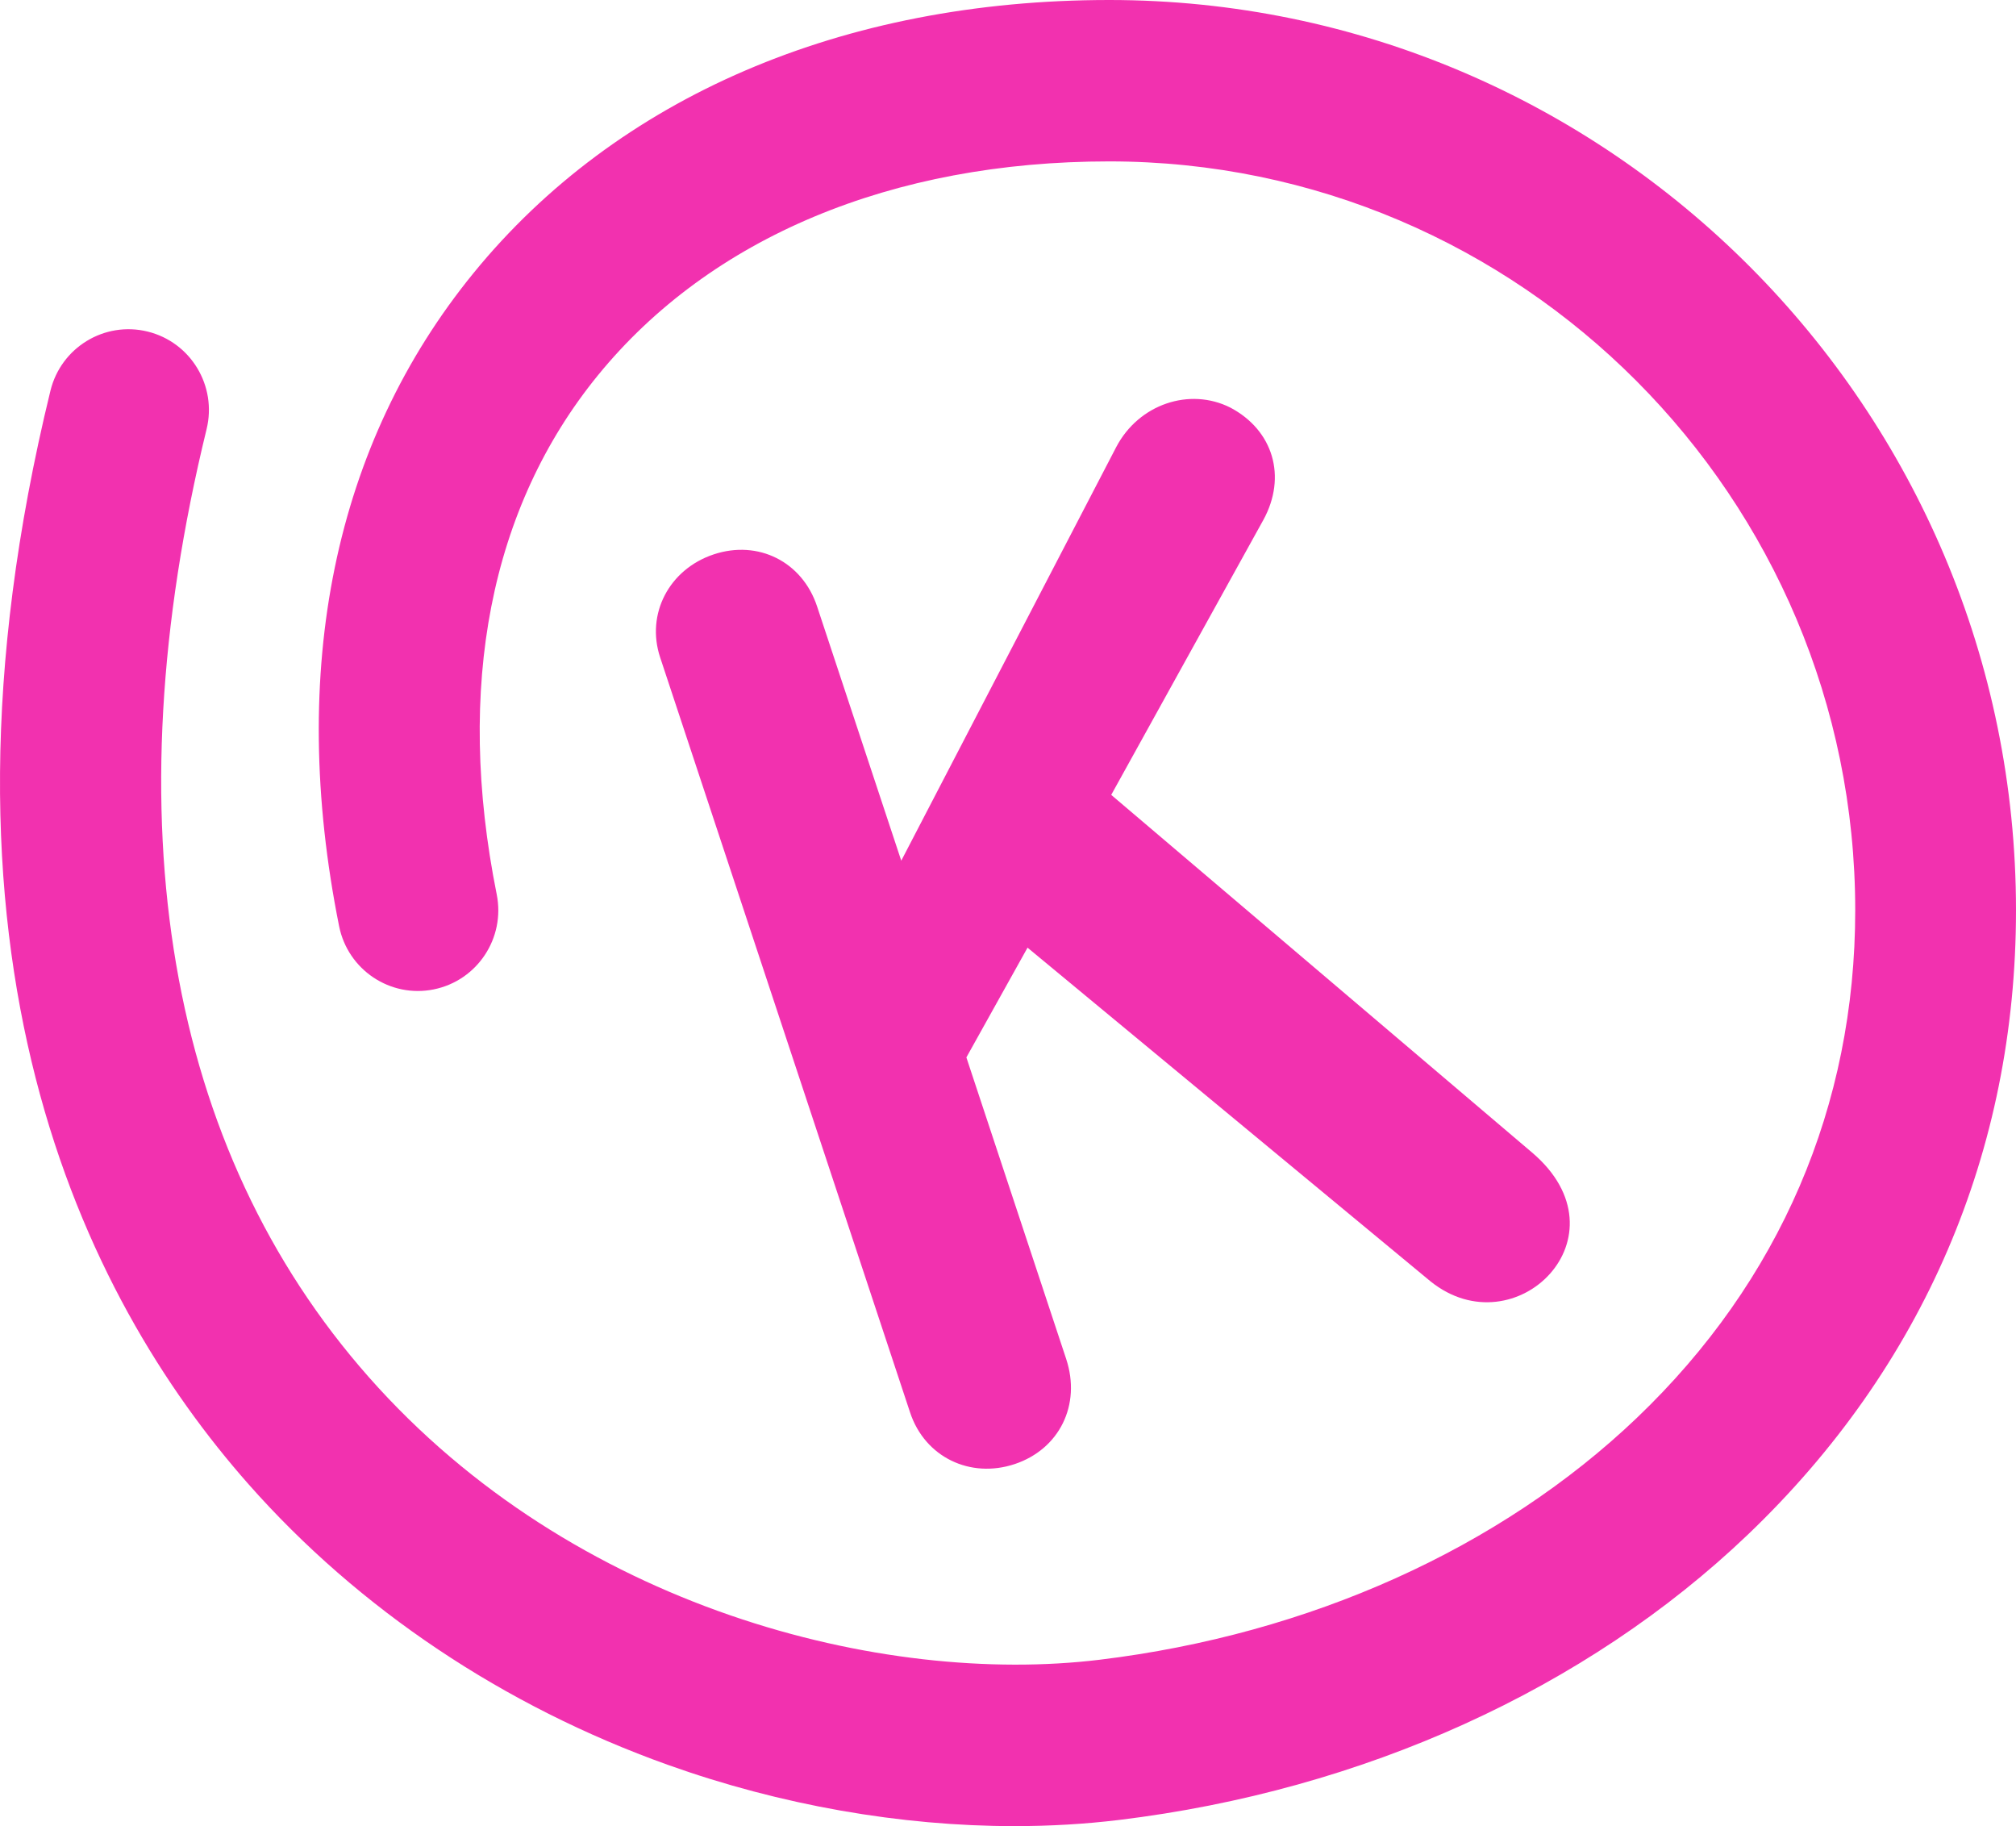
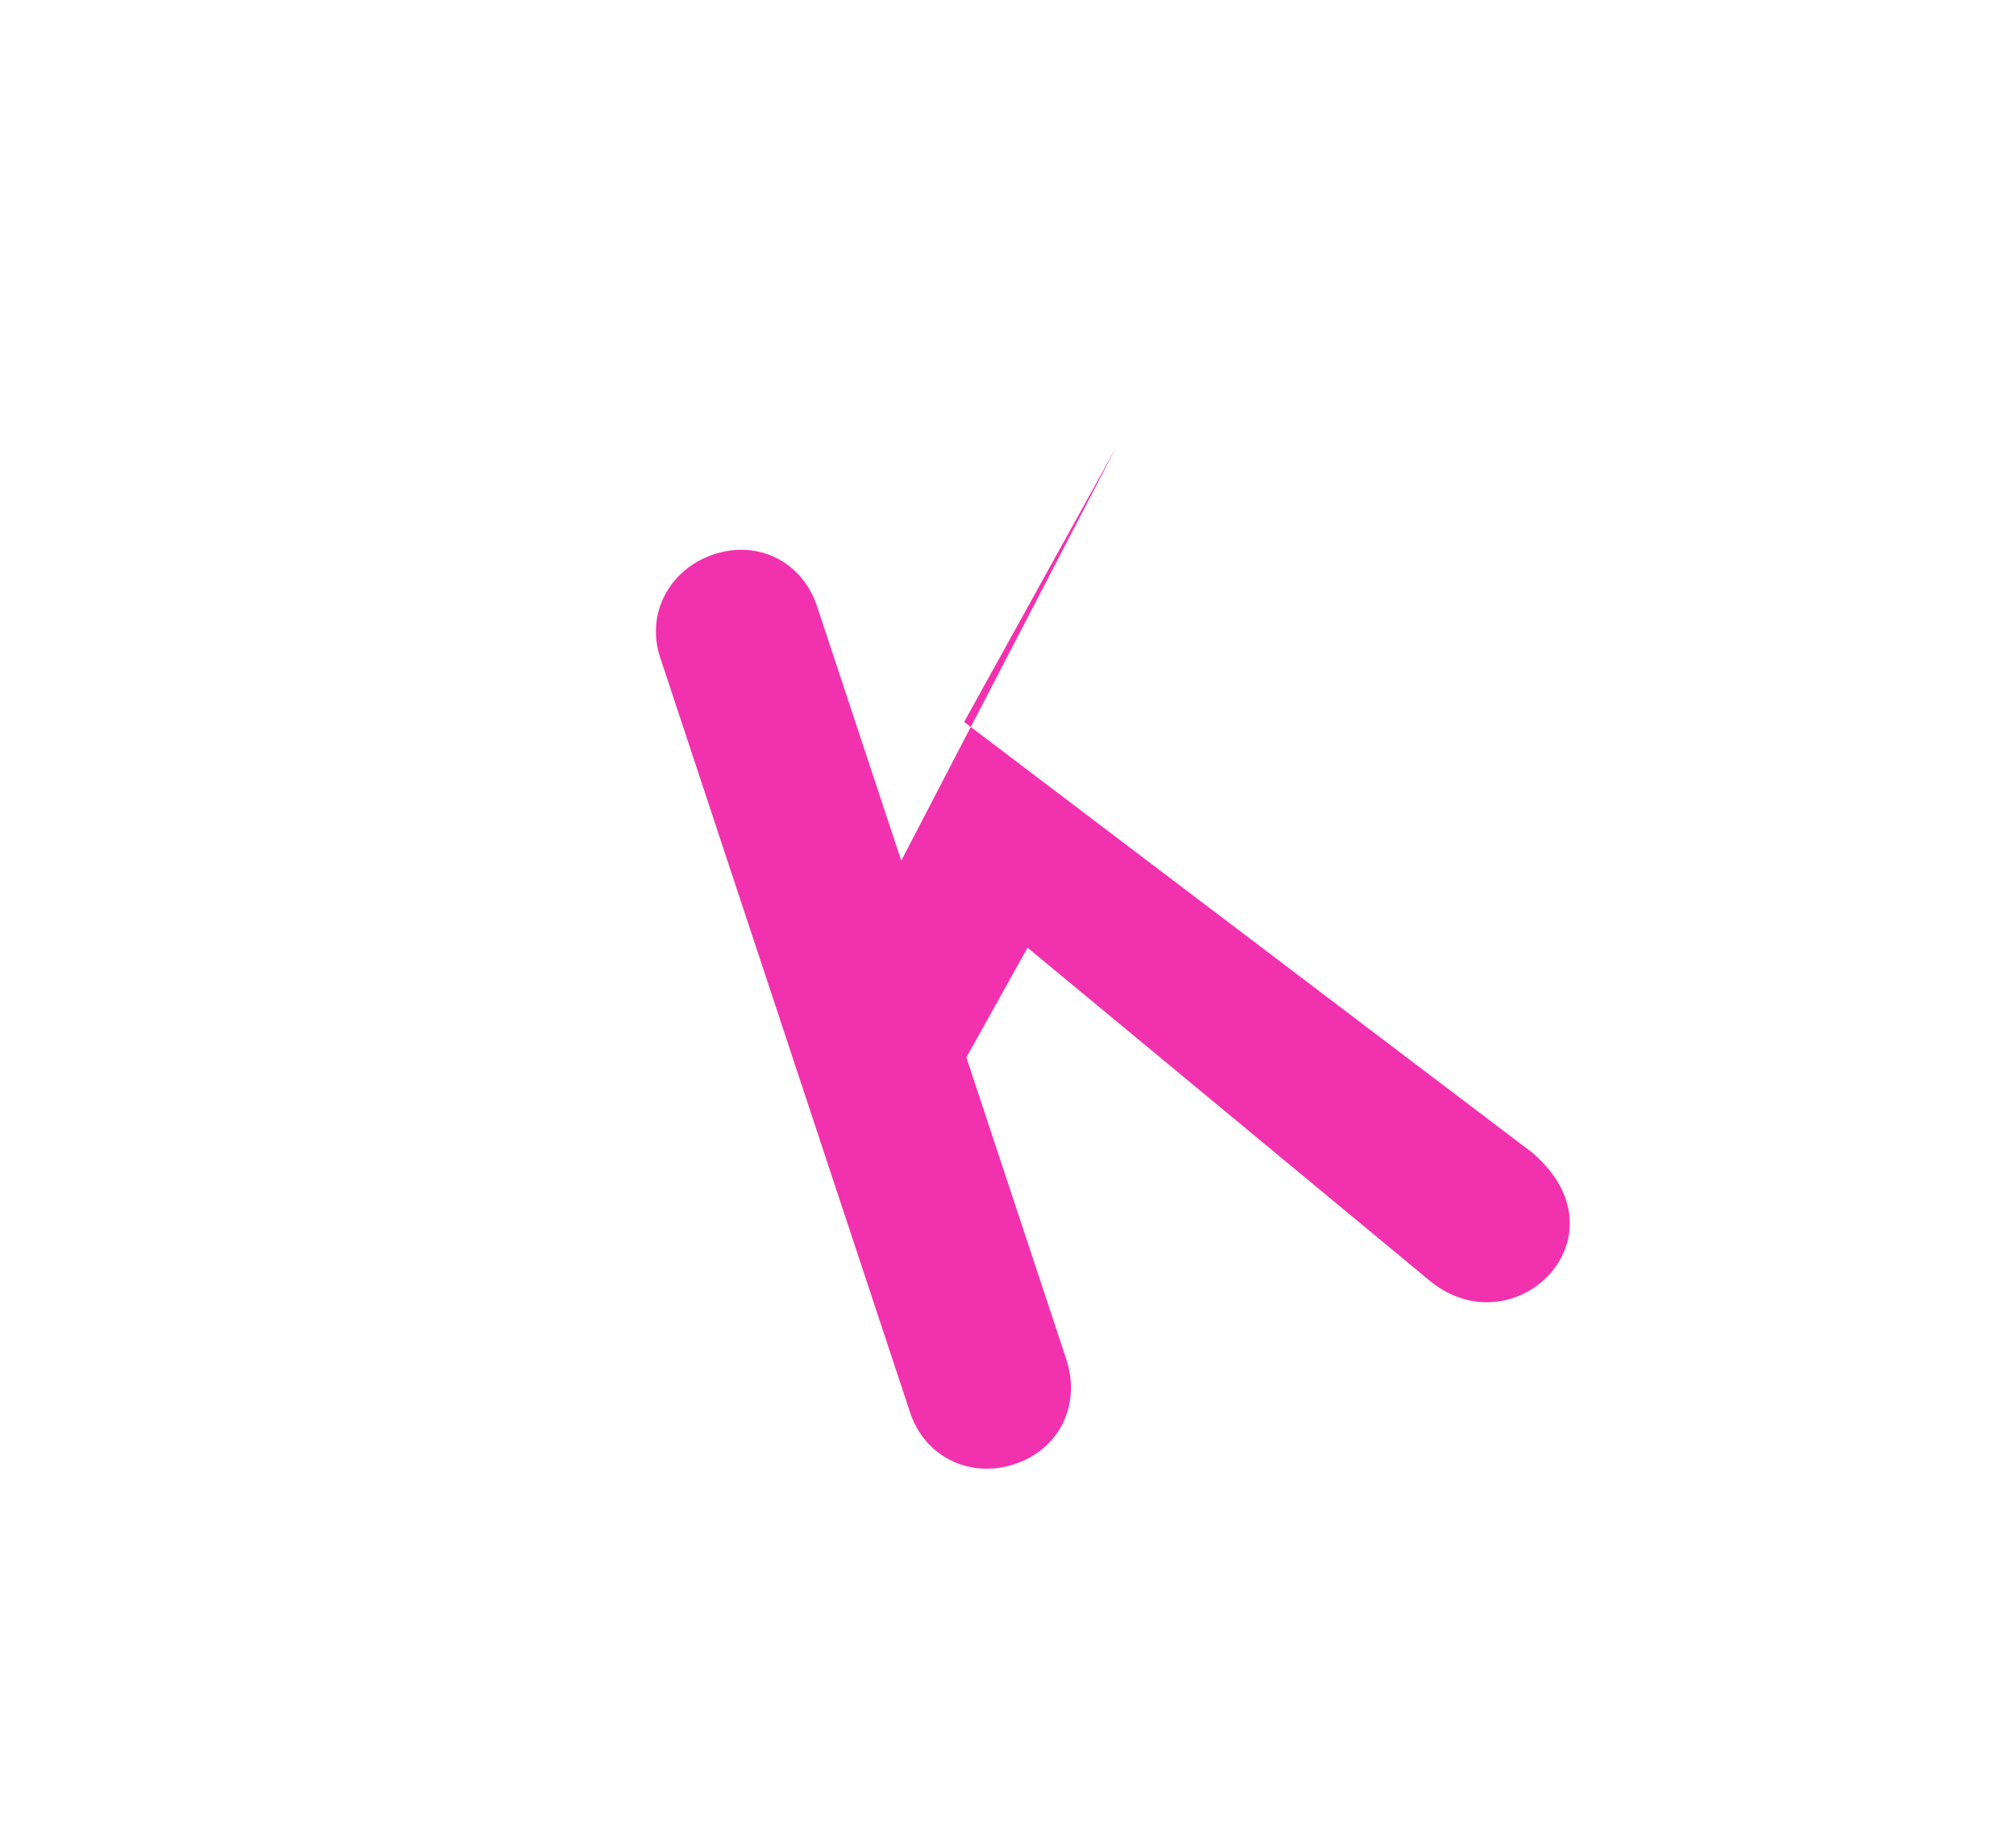
<svg xmlns="http://www.w3.org/2000/svg" height="720" width="795">
  <g fill="#F231AF" fill-rule="evenodd">
-     <path d="M564.122 505.218L405.203 373.643l-24.117 43.272 39.354 118.88c6 18.142-2.711 35.586-20.273 41.453-17.572 5.86-35.456-2.731-41.281-20.348l-98.562-297.704c-5.673-17.13 3.543-34.747 21.104-40.607 17.57-5.857 34.96 2.887 40.787 20.514l33.194 100.25 84.771-163.081c8.874-16.948 28.959-23.645 45.001-15.565 16.878 8.908 22.39 27.213 13.003 44.325l-59.977 108.374L604.141 454.4c38.77 32.938-6.6 77.706-40.019 50.817" />
-     <path d="M400.068 720c-44.936 0-92.217-8.26-136.704-24.158-64.645-23.1-121.832-61.37-165.37-110.667-65.543-74.207-132.296-209.24-78.102-431.12 4.164-17.066 21.32-27.515 38.337-23.325 17.004 4.184 27.41 21.412 23.24 38.479-37.72 154.425-15.599 283.668 63.966 373.753 80.67 91.34 202.873 121.787 288.184 111.438 82.745-10.034 157.996-43.909 211.891-95.387 56.32-53.795 86.09-122.99 86.09-200.11 0-162.812-131.969-295.268-294.18-295.268-85.656 0-157.255 29.942-201.61 84.314-42.52 52.123-56.33 122.9-39.934 204.677 3.457 17.225-7.656 34.002-24.822 37.468-17.141 3.48-33.876-7.687-37.328-24.914-20.275-101.106-1.937-190.165 53.03-257.545C243.379 38.225 332.4 0 437.422 0 634.593 0 795 161.002 795 358.903c0 94.97-36.58 180.108-105.783 246.207-63.714 60.859-151.79 100.801-247.993 112.467-13.385 1.621-27.161 2.423-41.157 2.423" />
+     <path d="M564.122 505.218L405.203 373.643l-24.117 43.272 39.354 118.88c6 18.142-2.711 35.586-20.273 41.453-17.572 5.86-35.456-2.731-41.281-20.348l-98.562-297.704c-5.673-17.13 3.543-34.747 21.104-40.607 17.57-5.857 34.96 2.887 40.787 20.514l33.194 100.25 84.771-163.081l-59.977 108.374L604.141 454.4c38.77 32.938-6.6 77.706-40.019 50.817" />
  </g>
</svg>